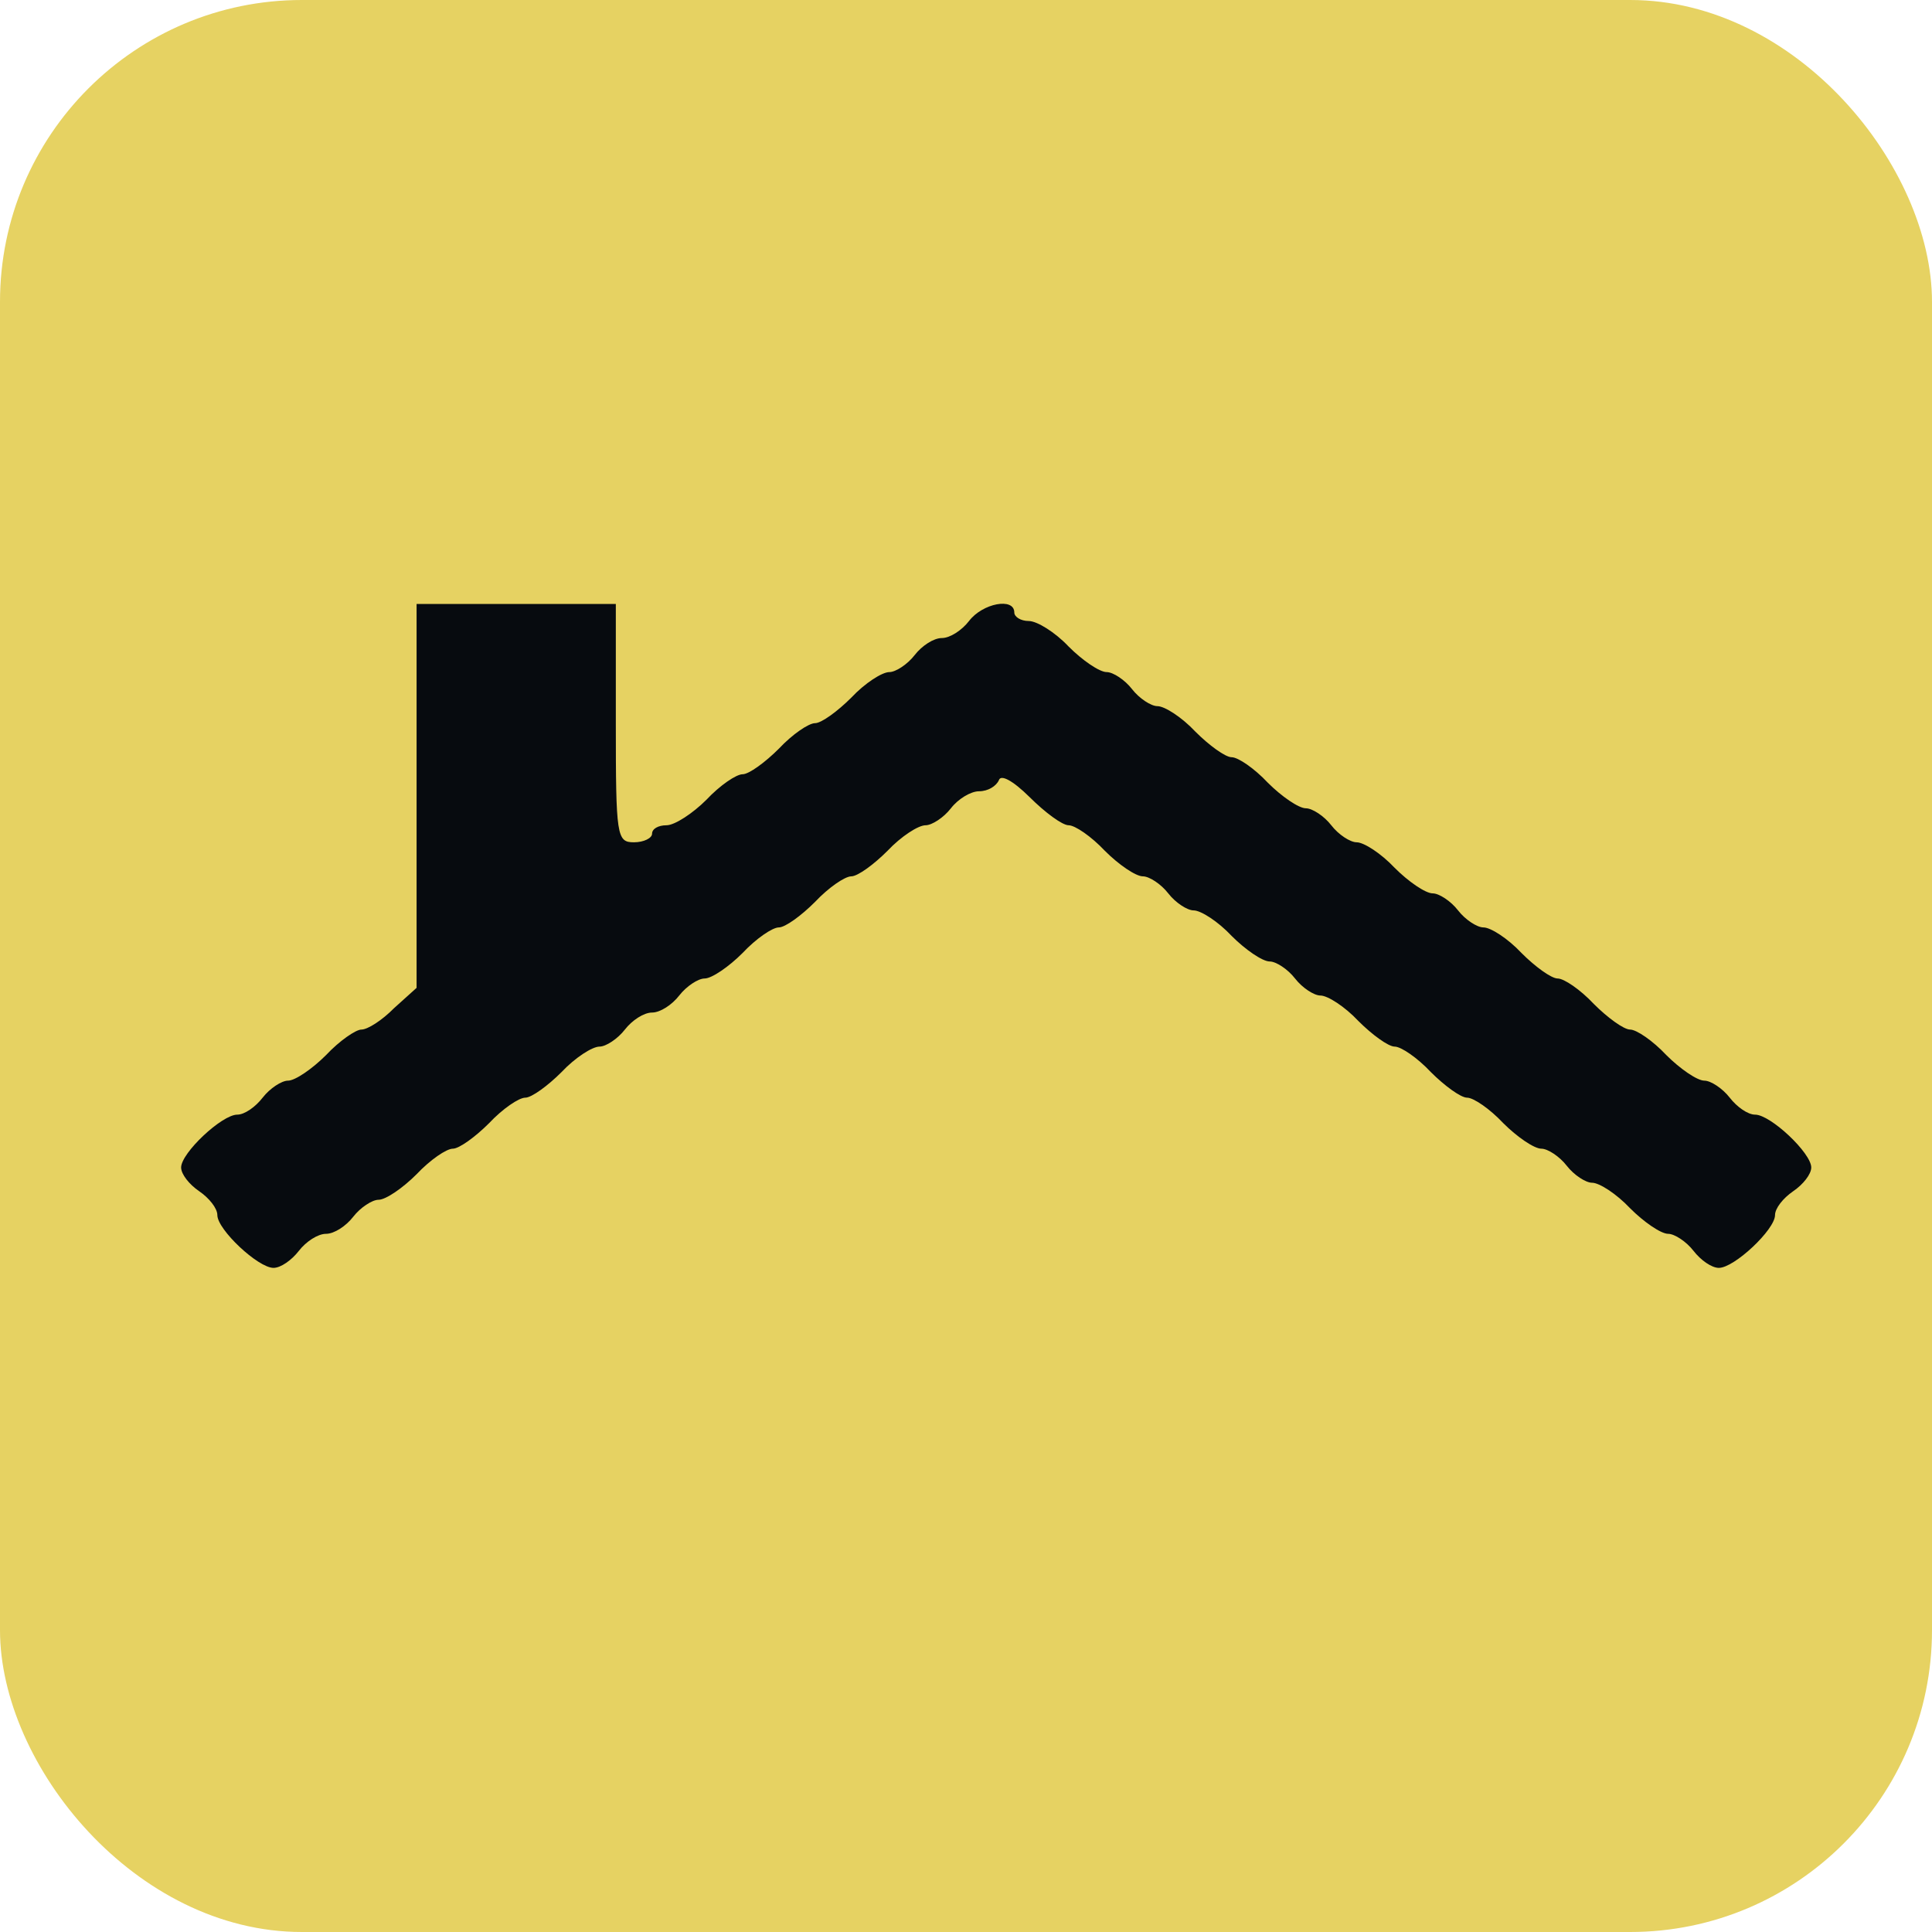
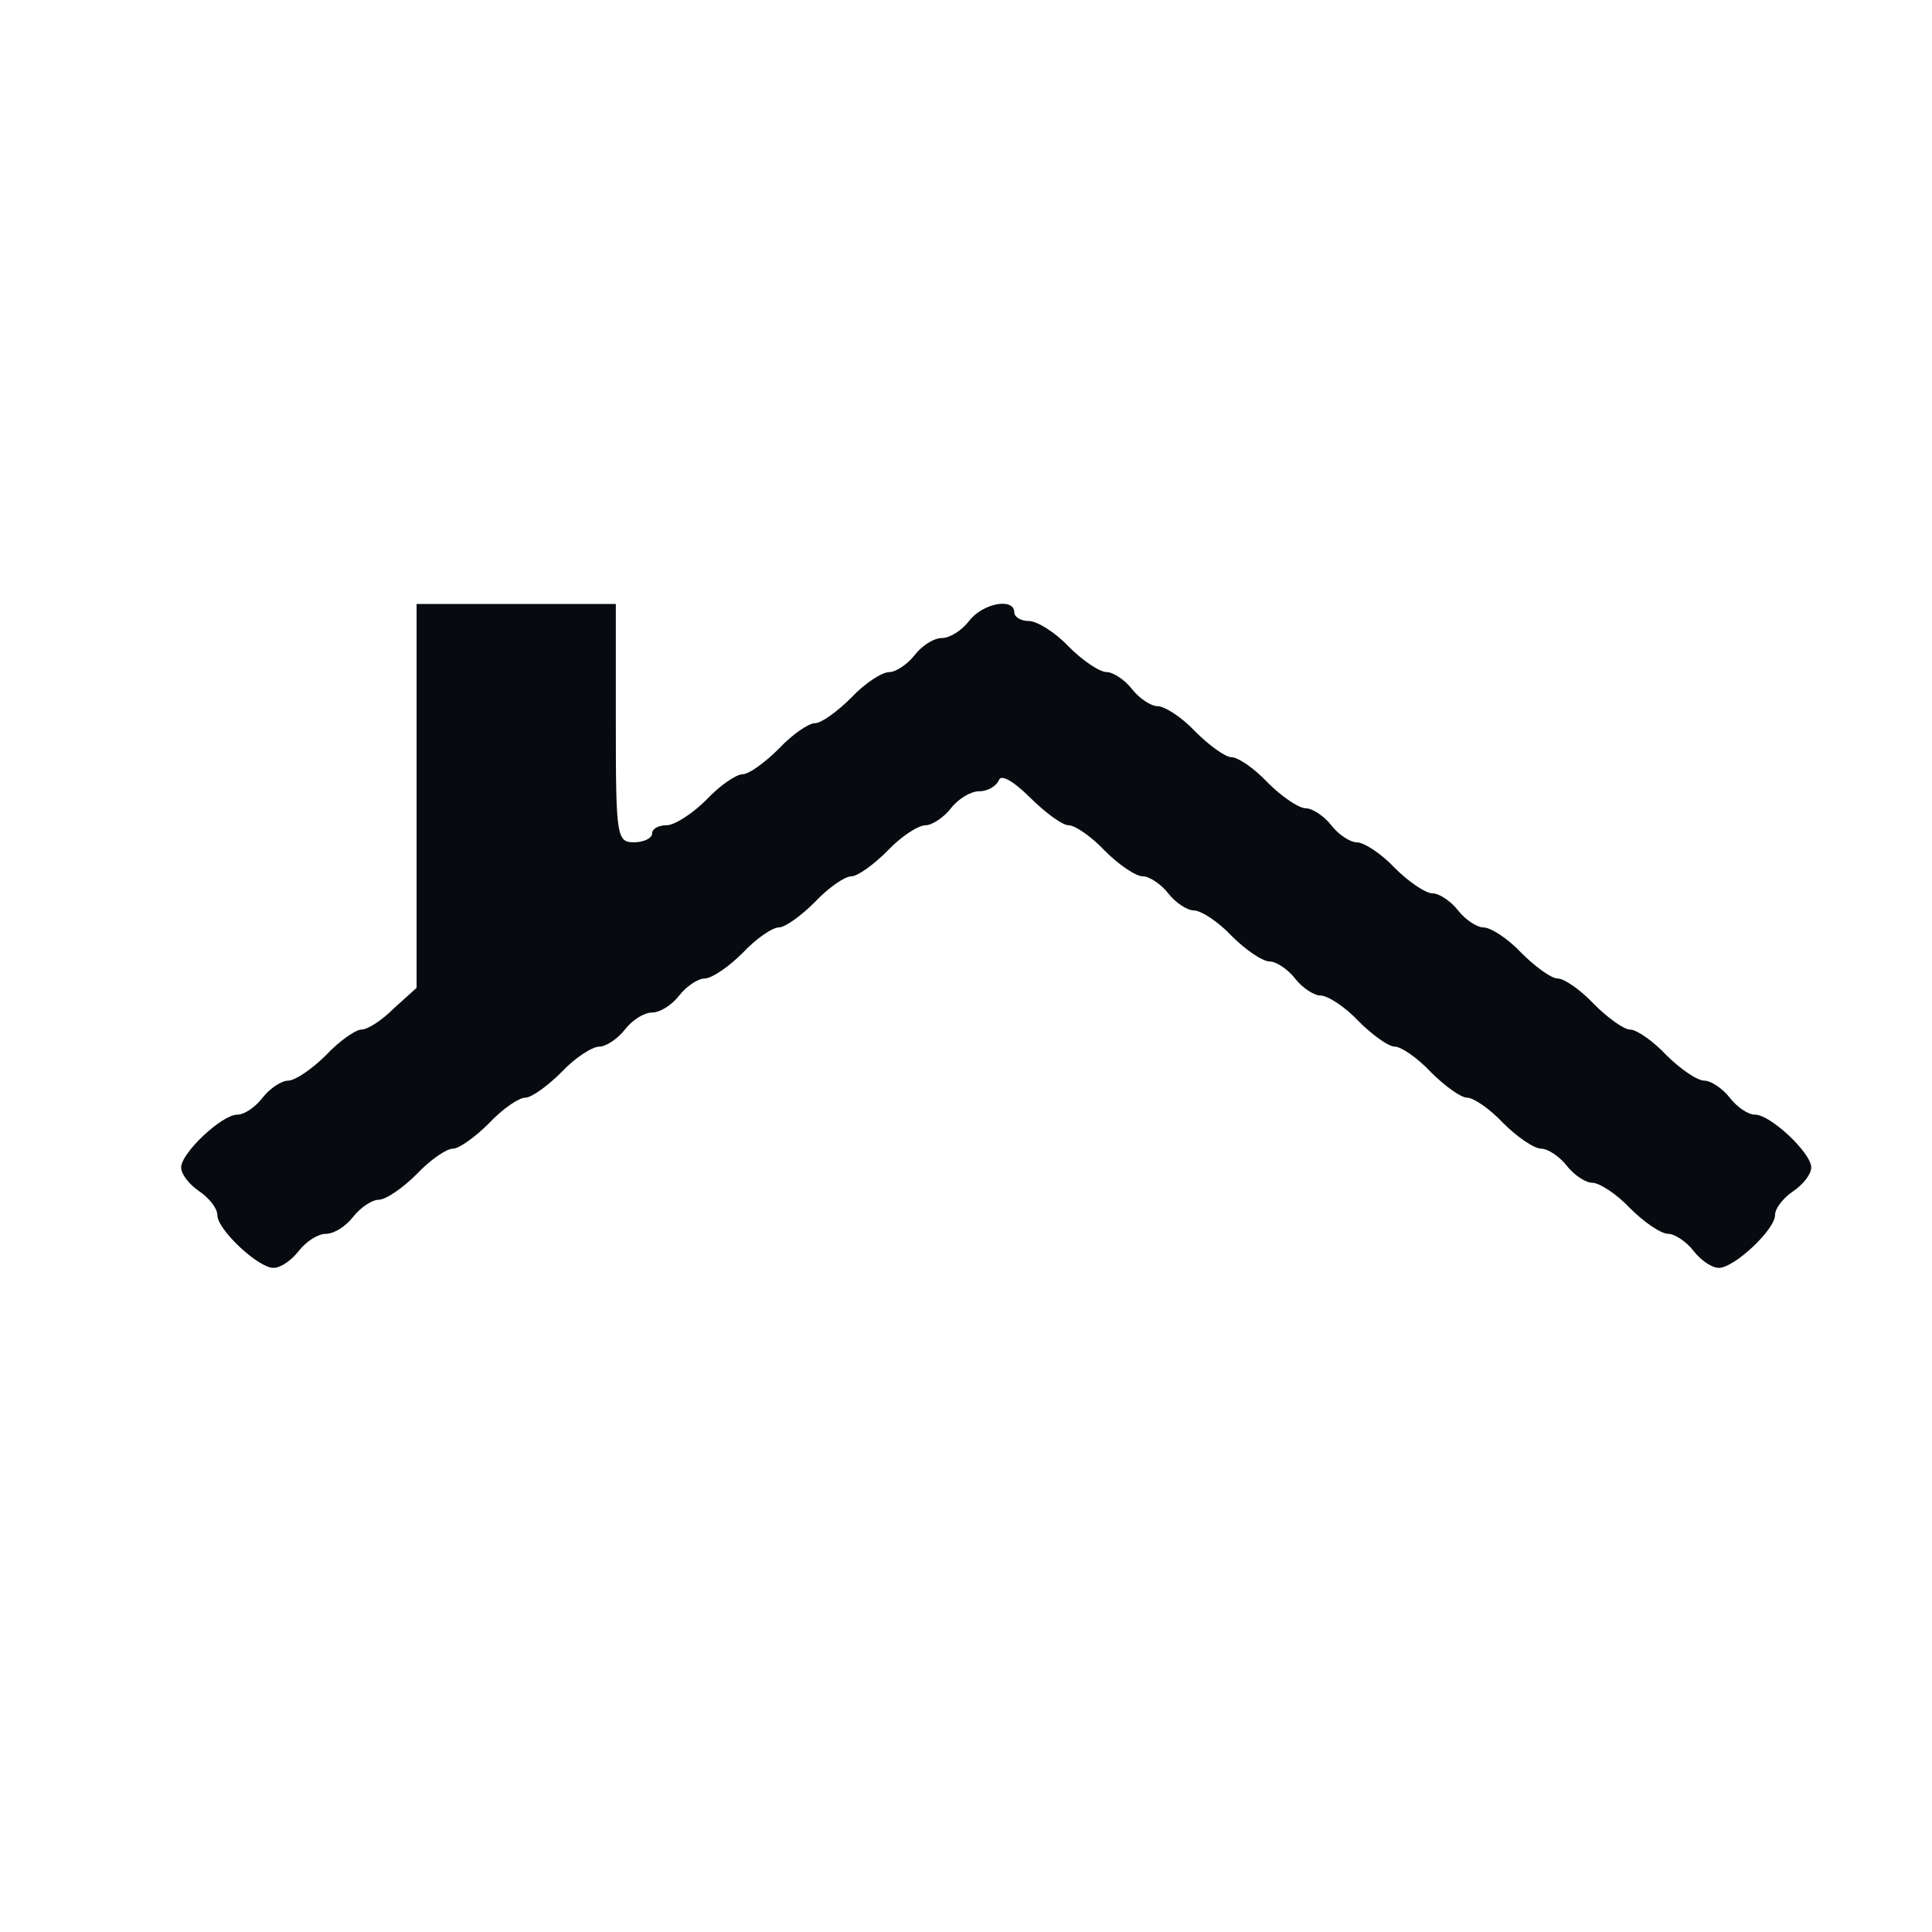
<svg xmlns="http://www.w3.org/2000/svg" width="32" height="32" viewBox="0 0 32 32" fill="none">
-   <rect width="32" height="32" rx="5" fill="#E6D262" />
  <path d="M6.9 13.176V16.362L6.525 16.7C6.33 16.898 6.09 17.053 5.985 17.053C5.895 17.053 5.625 17.236 5.4 17.476C5.175 17.701 4.89 17.899 4.77 17.899C4.665 17.899 4.47 18.026 4.35 18.181C4.23 18.336 4.05 18.462 3.93 18.462C3.675 18.462 3 19.097 3 19.337C3 19.449 3.135 19.619 3.3 19.731C3.465 19.844 3.6 20.013 3.6 20.126C3.6 20.366 4.275 21 4.53 21C4.65 21 4.83 20.873 4.95 20.718C5.07 20.563 5.265 20.436 5.4 20.436C5.535 20.436 5.73 20.309 5.85 20.154C5.97 19.999 6.165 19.872 6.27 19.872C6.39 19.872 6.675 19.675 6.9 19.449C7.125 19.21 7.395 19.026 7.5 19.026C7.605 19.026 7.875 18.829 8.1 18.604C8.325 18.364 8.595 18.181 8.7 18.181C8.805 18.181 9.075 17.983 9.3 17.758C9.525 17.518 9.81 17.335 9.93 17.335C10.035 17.335 10.23 17.208 10.35 17.053C10.47 16.898 10.665 16.771 10.8 16.771C10.935 16.771 11.13 16.644 11.25 16.489C11.37 16.334 11.565 16.207 11.67 16.207C11.79 16.207 12.075 16.01 12.3 15.784C12.525 15.544 12.795 15.361 12.9 15.361C13.005 15.361 13.275 15.164 13.5 14.938C13.725 14.699 13.995 14.515 14.1 14.515C14.205 14.515 14.475 14.318 14.7 14.092C14.925 13.853 15.21 13.669 15.33 13.669C15.435 13.669 15.63 13.543 15.75 13.388C15.87 13.232 16.08 13.106 16.215 13.106C16.365 13.106 16.5 13.021 16.545 12.922C16.575 12.824 16.77 12.922 17.055 13.204C17.31 13.458 17.595 13.669 17.7 13.669C17.805 13.669 18.075 13.853 18.3 14.092C18.525 14.318 18.81 14.515 18.93 14.515C19.035 14.515 19.23 14.642 19.35 14.797C19.47 14.952 19.665 15.079 19.77 15.079C19.89 15.079 20.175 15.262 20.4 15.502C20.625 15.728 20.91 15.925 21.03 15.925C21.135 15.925 21.33 16.052 21.45 16.207C21.57 16.362 21.765 16.489 21.87 16.489C21.99 16.489 22.275 16.672 22.5 16.912C22.725 17.137 22.995 17.335 23.1 17.335C23.205 17.335 23.475 17.518 23.7 17.758C23.925 17.983 24.195 18.181 24.3 18.181C24.405 18.181 24.675 18.364 24.9 18.604C25.125 18.829 25.41 19.026 25.53 19.026C25.635 19.026 25.83 19.153 25.95 19.308C26.07 19.463 26.265 19.59 26.37 19.59C26.49 19.59 26.775 19.774 27 20.013C27.225 20.239 27.51 20.436 27.63 20.436C27.735 20.436 27.93 20.563 28.05 20.718C28.17 20.873 28.35 21 28.47 21C28.725 21 29.4 20.366 29.4 20.126C29.4 20.013 29.535 19.844 29.7 19.731C29.865 19.619 30 19.449 30 19.337C30 19.097 29.325 18.462 29.07 18.462C28.95 18.462 28.77 18.336 28.65 18.181C28.53 18.026 28.335 17.899 28.23 17.899C28.11 17.899 27.825 17.701 27.6 17.476C27.375 17.236 27.105 17.053 27 17.053C26.895 17.053 26.625 16.855 26.4 16.63C26.175 16.39 25.905 16.207 25.8 16.207C25.695 16.207 25.425 16.01 25.2 15.784C24.975 15.544 24.69 15.361 24.57 15.361C24.465 15.361 24.27 15.234 24.15 15.079C24.03 14.924 23.835 14.797 23.73 14.797C23.61 14.797 23.325 14.6 23.1 14.374C22.875 14.135 22.59 13.951 22.47 13.951C22.365 13.951 22.17 13.825 22.05 13.669C21.93 13.514 21.735 13.388 21.63 13.388C21.51 13.388 21.225 13.19 21 12.965C20.775 12.725 20.505 12.542 20.4 12.542C20.295 12.542 20.025 12.344 19.8 12.119C19.575 11.879 19.29 11.696 19.17 11.696C19.065 11.696 18.87 11.569 18.75 11.414C18.63 11.259 18.435 11.132 18.33 11.132C18.21 11.132 17.925 10.935 17.7 10.709C17.475 10.47 17.175 10.286 17.04 10.286C16.905 10.286 16.8 10.216 16.8 10.145C16.8 9.892 16.275 9.99 16.05 10.286C15.93 10.441 15.735 10.568 15.6 10.568C15.465 10.568 15.27 10.695 15.15 10.85C15.03 11.005 14.835 11.132 14.73 11.132C14.61 11.132 14.325 11.315 14.1 11.555C13.875 11.78 13.605 11.978 13.5 11.978C13.395 11.978 13.125 12.161 12.9 12.401C12.675 12.626 12.405 12.824 12.3 12.824C12.195 12.824 11.925 13.007 11.7 13.247C11.475 13.472 11.175 13.669 11.04 13.669C10.905 13.669 10.8 13.726 10.8 13.81C10.8 13.881 10.665 13.951 10.5 13.951C10.215 13.951 10.2 13.853 10.2 11.978V10.004H8.55H6.9V13.176Z" fill="#070B0F" />
</svg>